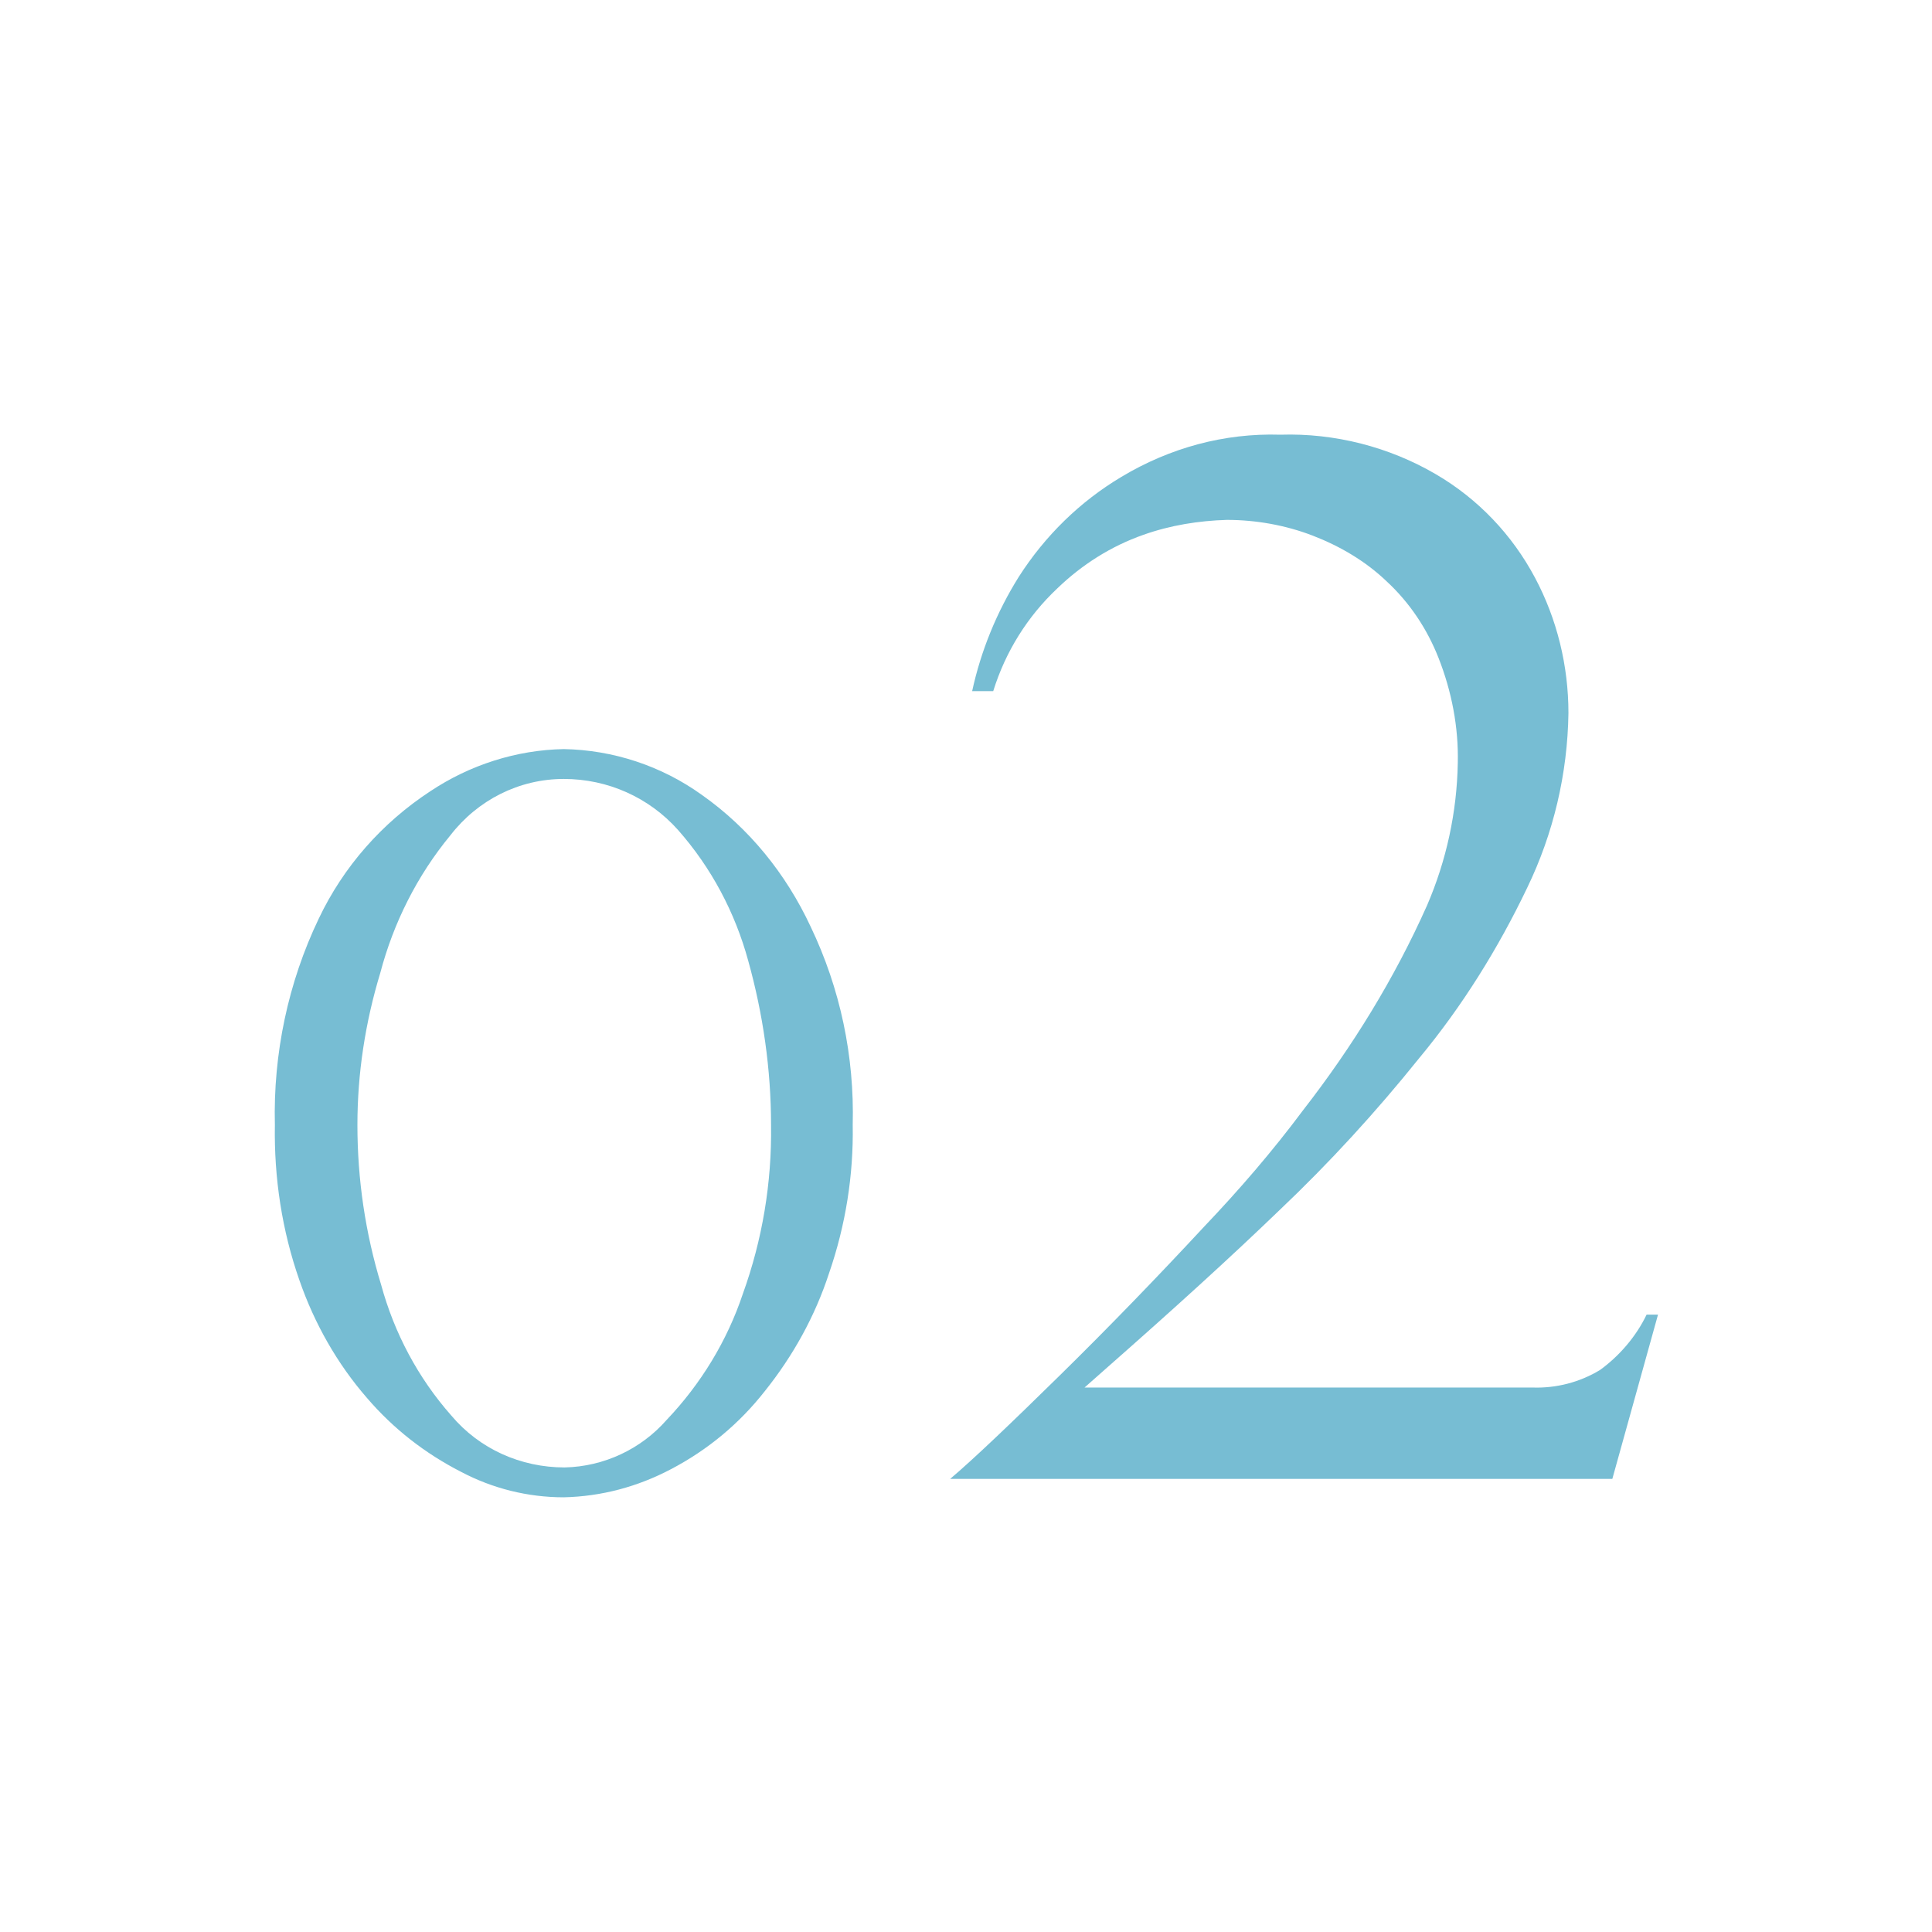
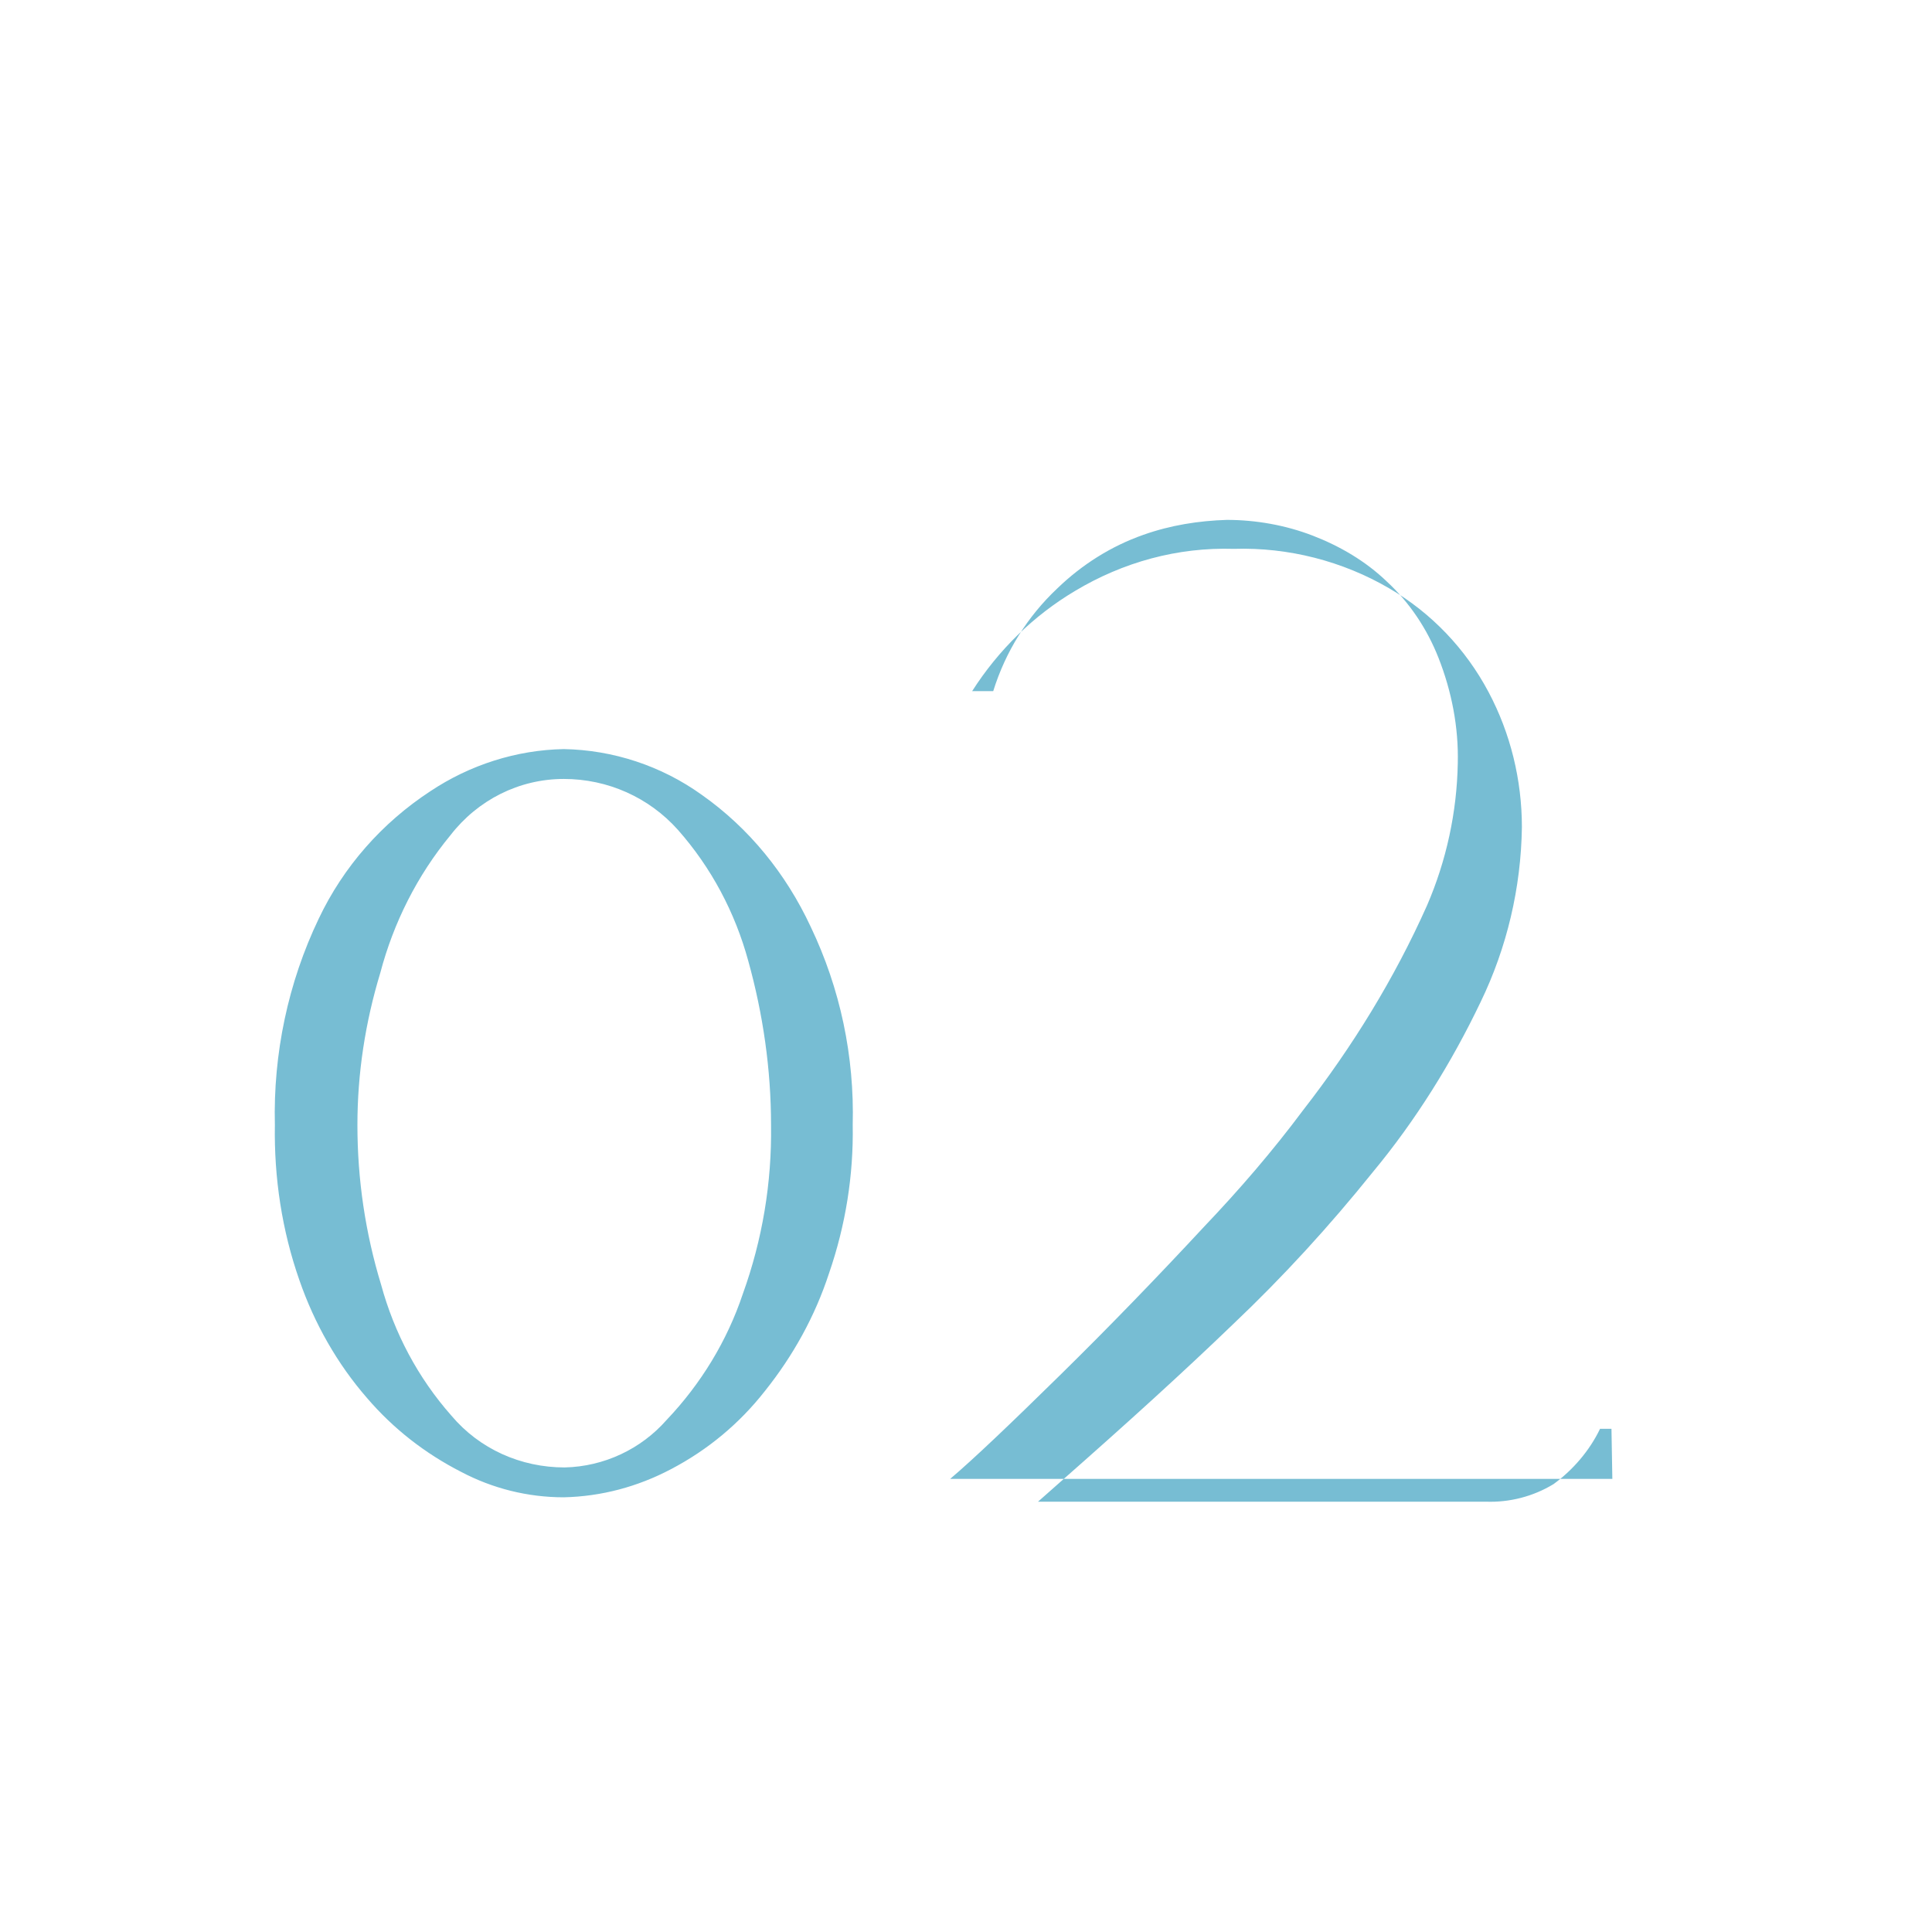
<svg xmlns="http://www.w3.org/2000/svg" version="1.1" id="レイヤー_1" x="0px" y="0px" viewBox="0 0 220 220" style="enable-background:new 0 0 220 220;" xml:space="preserve">
  <style type="text/css">
	.st0{fill:#77BDD3;}
</style>
-   <path id="パス_9743" class="st0" d="M97.1,128.1c0.1,5.7-0.8,11.4-2.7,16.9c-1.6,4.9-4.1,9.4-7.3,13.4c-2.9,3.7-6.5,6.7-10.7,8.9  c-3.8,2-7.9,3.1-12.2,3.2c-4.1,0-8.1-1-11.7-2.9c-4.1-2.1-7.7-4.9-10.7-8.4c-3.4-3.9-6-8.5-7.7-13.4c-2-5.7-2.9-11.7-2.8-17.7  c-0.2-8.1,1.5-16.2,5-23.5c2.8-5.9,7.2-10.9,12.7-14.5c4.5-3,9.8-4.7,15.2-4.8c5.6,0.1,11.1,1.9,15.7,5.2c5.4,3.8,9.6,9,12.4,15  C95.7,112.6,97.3,120.3,97.1,128.1z M87.8,128.1c0-6.3-0.9-12.6-2.6-18.7c-1.5-5.5-4.2-10.6-8-14.9c-3.3-3.7-8-5.8-13-5.8  c-5.1,0-9.8,2.4-12.9,6.4c-3.8,4.6-6.5,10-8,15.7c-1.7,5.6-2.6,11.4-2.6,17.3c0,6.2,0.9,12.3,2.7,18.2c1.5,5.5,4.2,10.6,8,14.9  c3.2,3.8,7.9,5.9,12.9,5.9c4.5-0.1,8.7-2.1,11.6-5.4c3.9-4.1,6.9-9,8.7-14.4C86.8,141.2,87.9,134.7,87.8,128.1z M183.6,168.4h-75.4  c2.6-2.2,6.8-6.2,12.5-11.8c5.7-5.6,11.2-11.3,16.4-16.9c4-4.2,7.8-8.6,11.3-13.3c5.6-7.2,10.4-15,14.1-23.3  c2.2-5.1,3.4-10.6,3.5-16.2c0.1-4.1-0.7-8.2-2.2-12c-1.3-3.3-3.3-6.3-5.9-8.7c-2.4-2.3-5.3-4-8.4-5.2c-3.1-1.2-6.5-1.8-9.8-1.8  c-3.2,0.1-6.4,0.6-9.5,1.7c-3.7,1.3-7,3.4-9.8,6.1c-3.4,3.2-5.9,7.2-7.3,11.7h-2.4c1-4.6,2.8-9,5.3-13c3-4.7,7-8.6,11.7-11.4  c5.5-3.3,11.7-5,18.1-4.8c6.2-0.2,12.4,1.4,17.7,4.5c4.8,2.8,8.7,6.9,11.3,11.8c2.5,4.7,3.8,10,3.8,15.4c-0.1,6.9-1.7,13.7-4.7,19.9  c-3.3,6.9-7.4,13.5-12.3,19.4c-4.9,6.1-10.2,11.9-15.9,17.3c-5.6,5.4-12.1,11.3-19.6,17.9l-2.6,2.3h51c2.7,0.1,5.4-0.6,7.7-2  c2.2-1.6,4.1-3.8,5.3-6.3h1.3L183.6,168.4z" />
+   <path id="パス_9743" class="st0" d="M97.1,128.1c0.1,5.7-0.8,11.4-2.7,16.9c-1.6,4.9-4.1,9.4-7.3,13.4c-2.9,3.7-6.5,6.7-10.7,8.9  c-3.8,2-7.9,3.1-12.2,3.2c-4.1,0-8.1-1-11.7-2.9c-4.1-2.1-7.7-4.9-10.7-8.4c-3.4-3.9-6-8.5-7.7-13.4c-2-5.7-2.9-11.7-2.8-17.7  c-0.2-8.1,1.5-16.2,5-23.5c2.8-5.9,7.2-10.9,12.7-14.5c4.5-3,9.8-4.7,15.2-4.8c5.6,0.1,11.1,1.9,15.7,5.2c5.4,3.8,9.6,9,12.4,15  C95.7,112.6,97.3,120.3,97.1,128.1z M87.8,128.1c0-6.3-0.9-12.6-2.6-18.7c-1.5-5.5-4.2-10.6-8-14.9c-3.3-3.7-8-5.8-13-5.8  c-5.1,0-9.8,2.4-12.9,6.4c-3.8,4.6-6.5,10-8,15.7c-1.7,5.6-2.6,11.4-2.6,17.3c0,6.2,0.9,12.3,2.7,18.2c1.5,5.5,4.2,10.6,8,14.9  c3.2,3.8,7.9,5.9,12.9,5.9c4.5-0.1,8.7-2.1,11.6-5.4c3.9-4.1,6.9-9,8.7-14.4C86.8,141.2,87.9,134.7,87.8,128.1z M183.6,168.4h-75.4  c2.6-2.2,6.8-6.2,12.5-11.8c5.7-5.6,11.2-11.3,16.4-16.9c4-4.2,7.8-8.6,11.3-13.3c5.6-7.2,10.4-15,14.1-23.3  c2.2-5.1,3.4-10.6,3.5-16.2c0.1-4.1-0.7-8.2-2.2-12c-1.3-3.3-3.3-6.3-5.9-8.7c-2.4-2.3-5.3-4-8.4-5.2c-3.1-1.2-6.5-1.8-9.8-1.8  c-3.2,0.1-6.4,0.6-9.5,1.7c-3.7,1.3-7,3.4-9.8,6.1c-3.4,3.2-5.9,7.2-7.3,11.7h-2.4c3-4.7,7-8.6,11.7-11.4  c5.5-3.3,11.7-5,18.1-4.8c6.2-0.2,12.4,1.4,17.7,4.5c4.8,2.8,8.7,6.9,11.3,11.8c2.5,4.7,3.8,10,3.8,15.4c-0.1,6.9-1.7,13.7-4.7,19.9  c-3.3,6.9-7.4,13.5-12.3,19.4c-4.9,6.1-10.2,11.9-15.9,17.3c-5.6,5.4-12.1,11.3-19.6,17.9l-2.6,2.3h51c2.7,0.1,5.4-0.6,7.7-2  c2.2-1.6,4.1-3.8,5.3-6.3h1.3L183.6,168.4z" />
</svg>